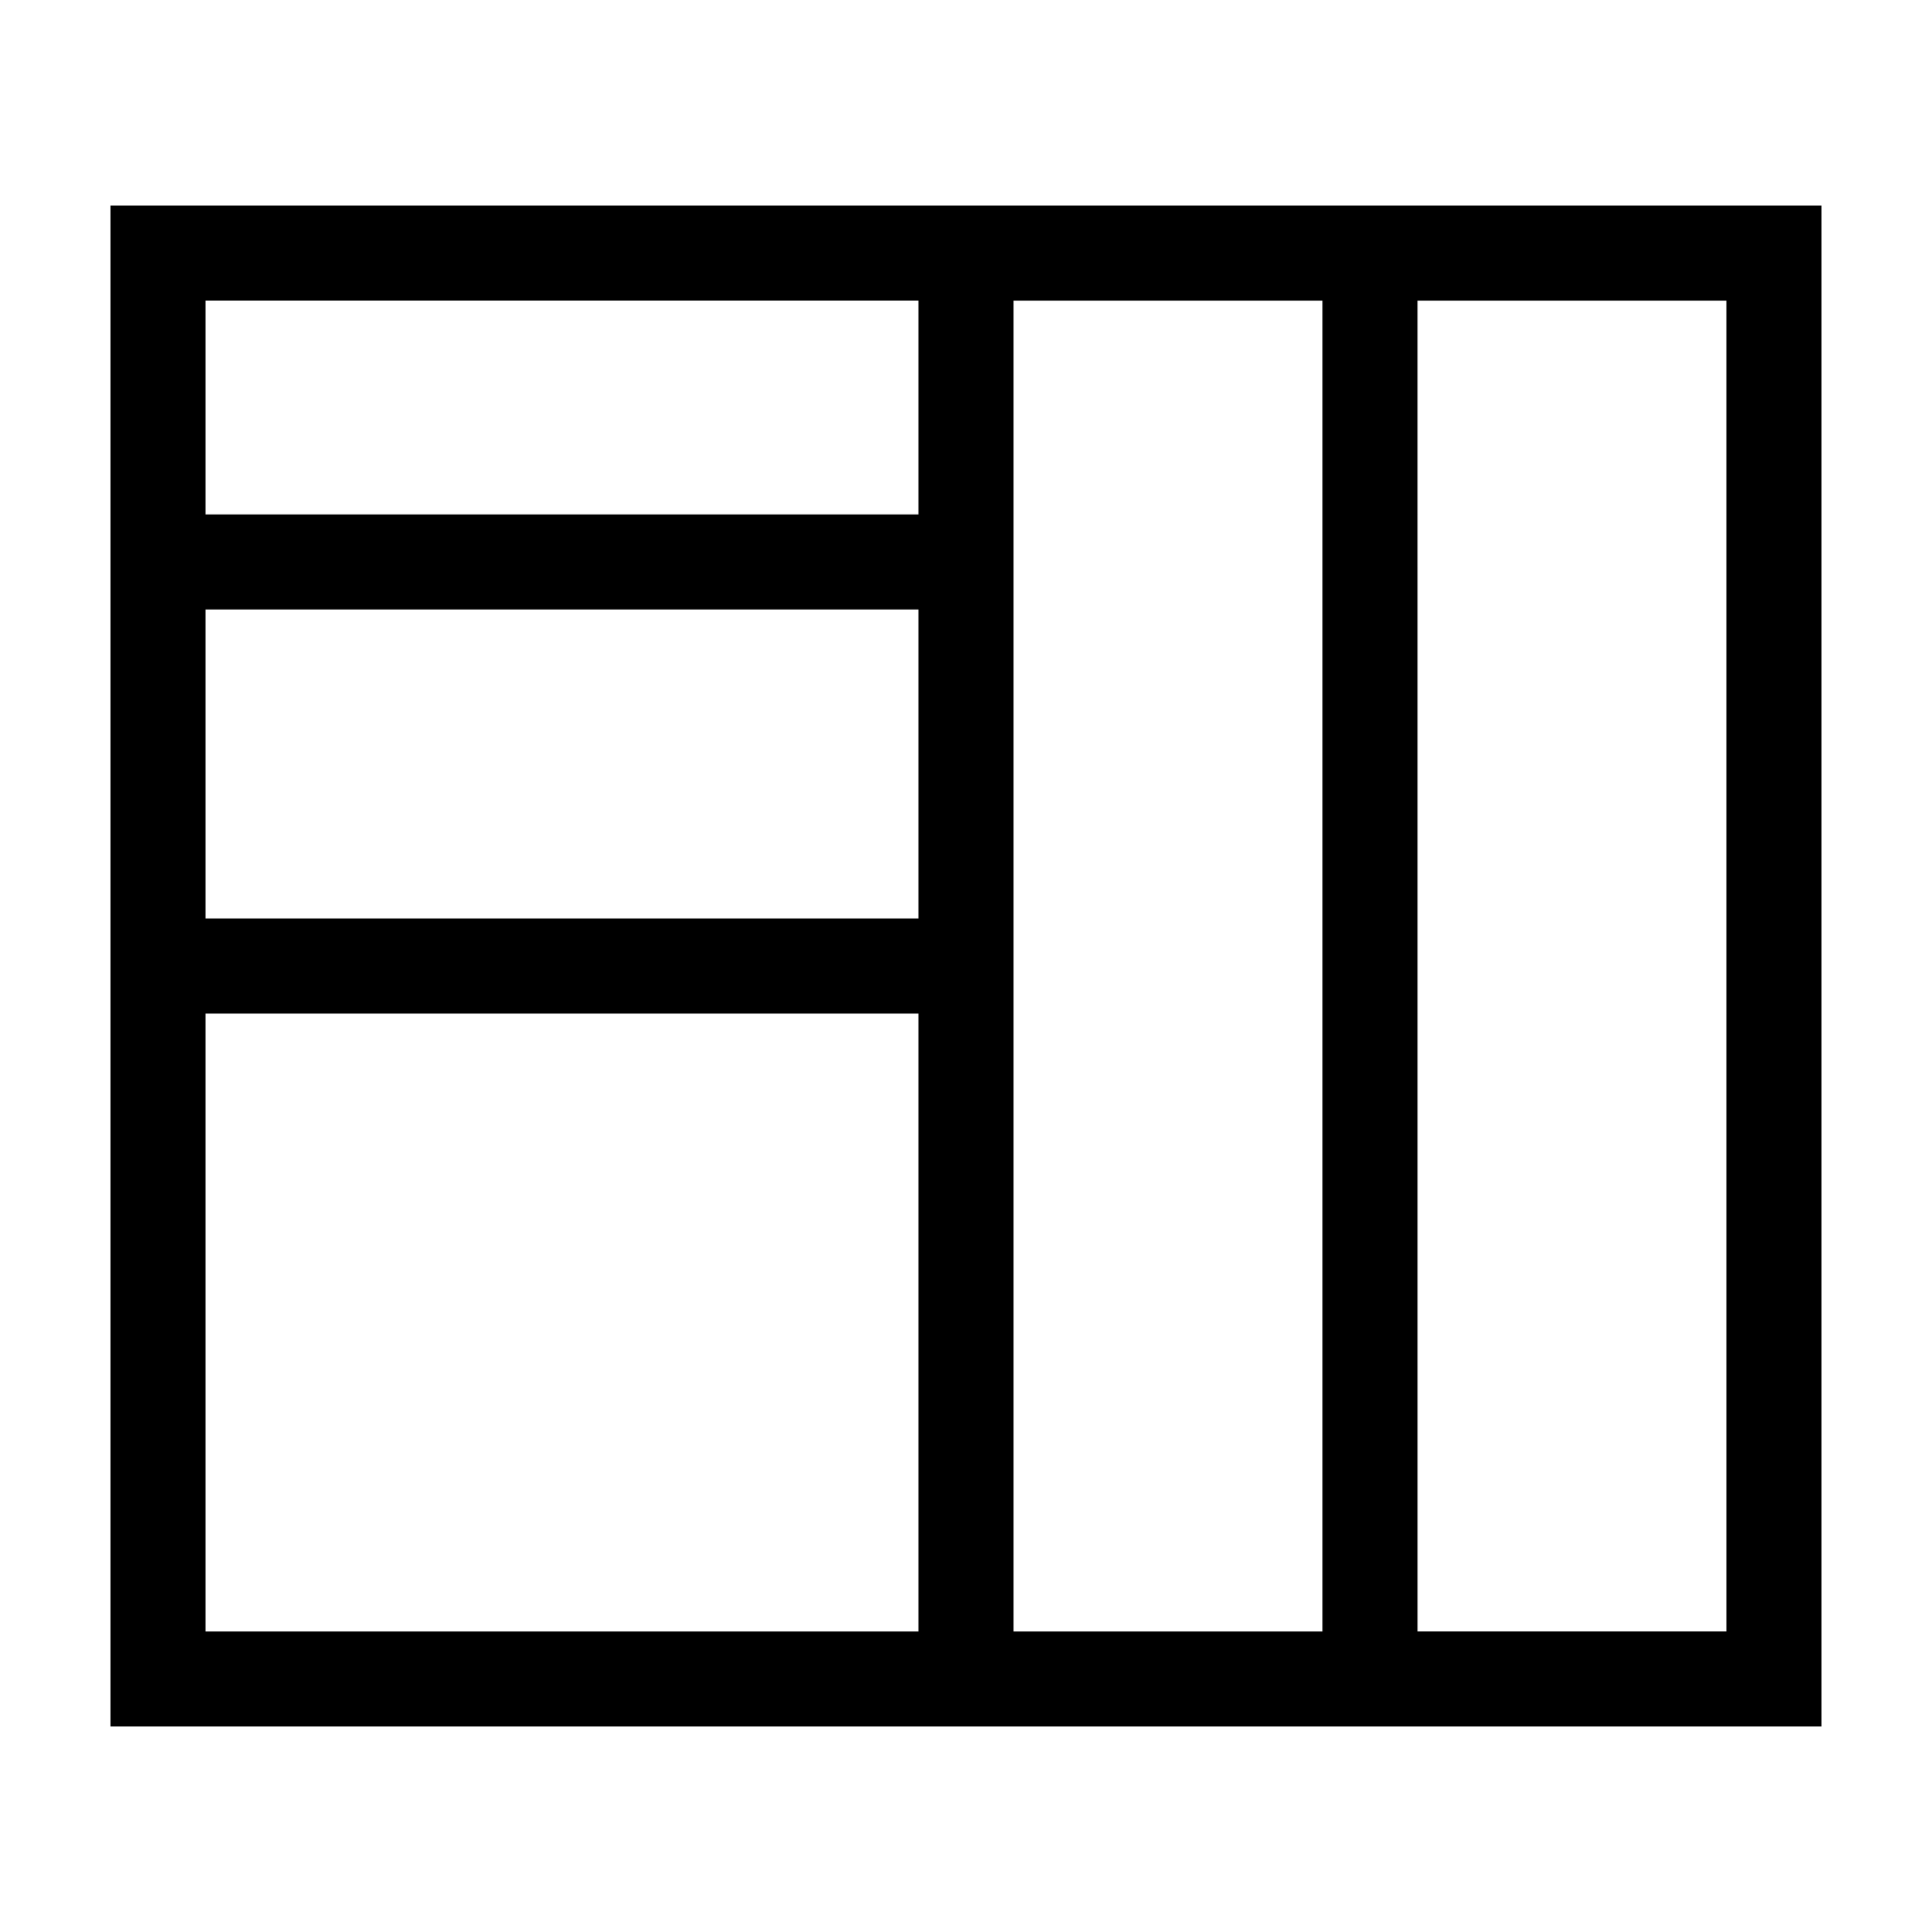
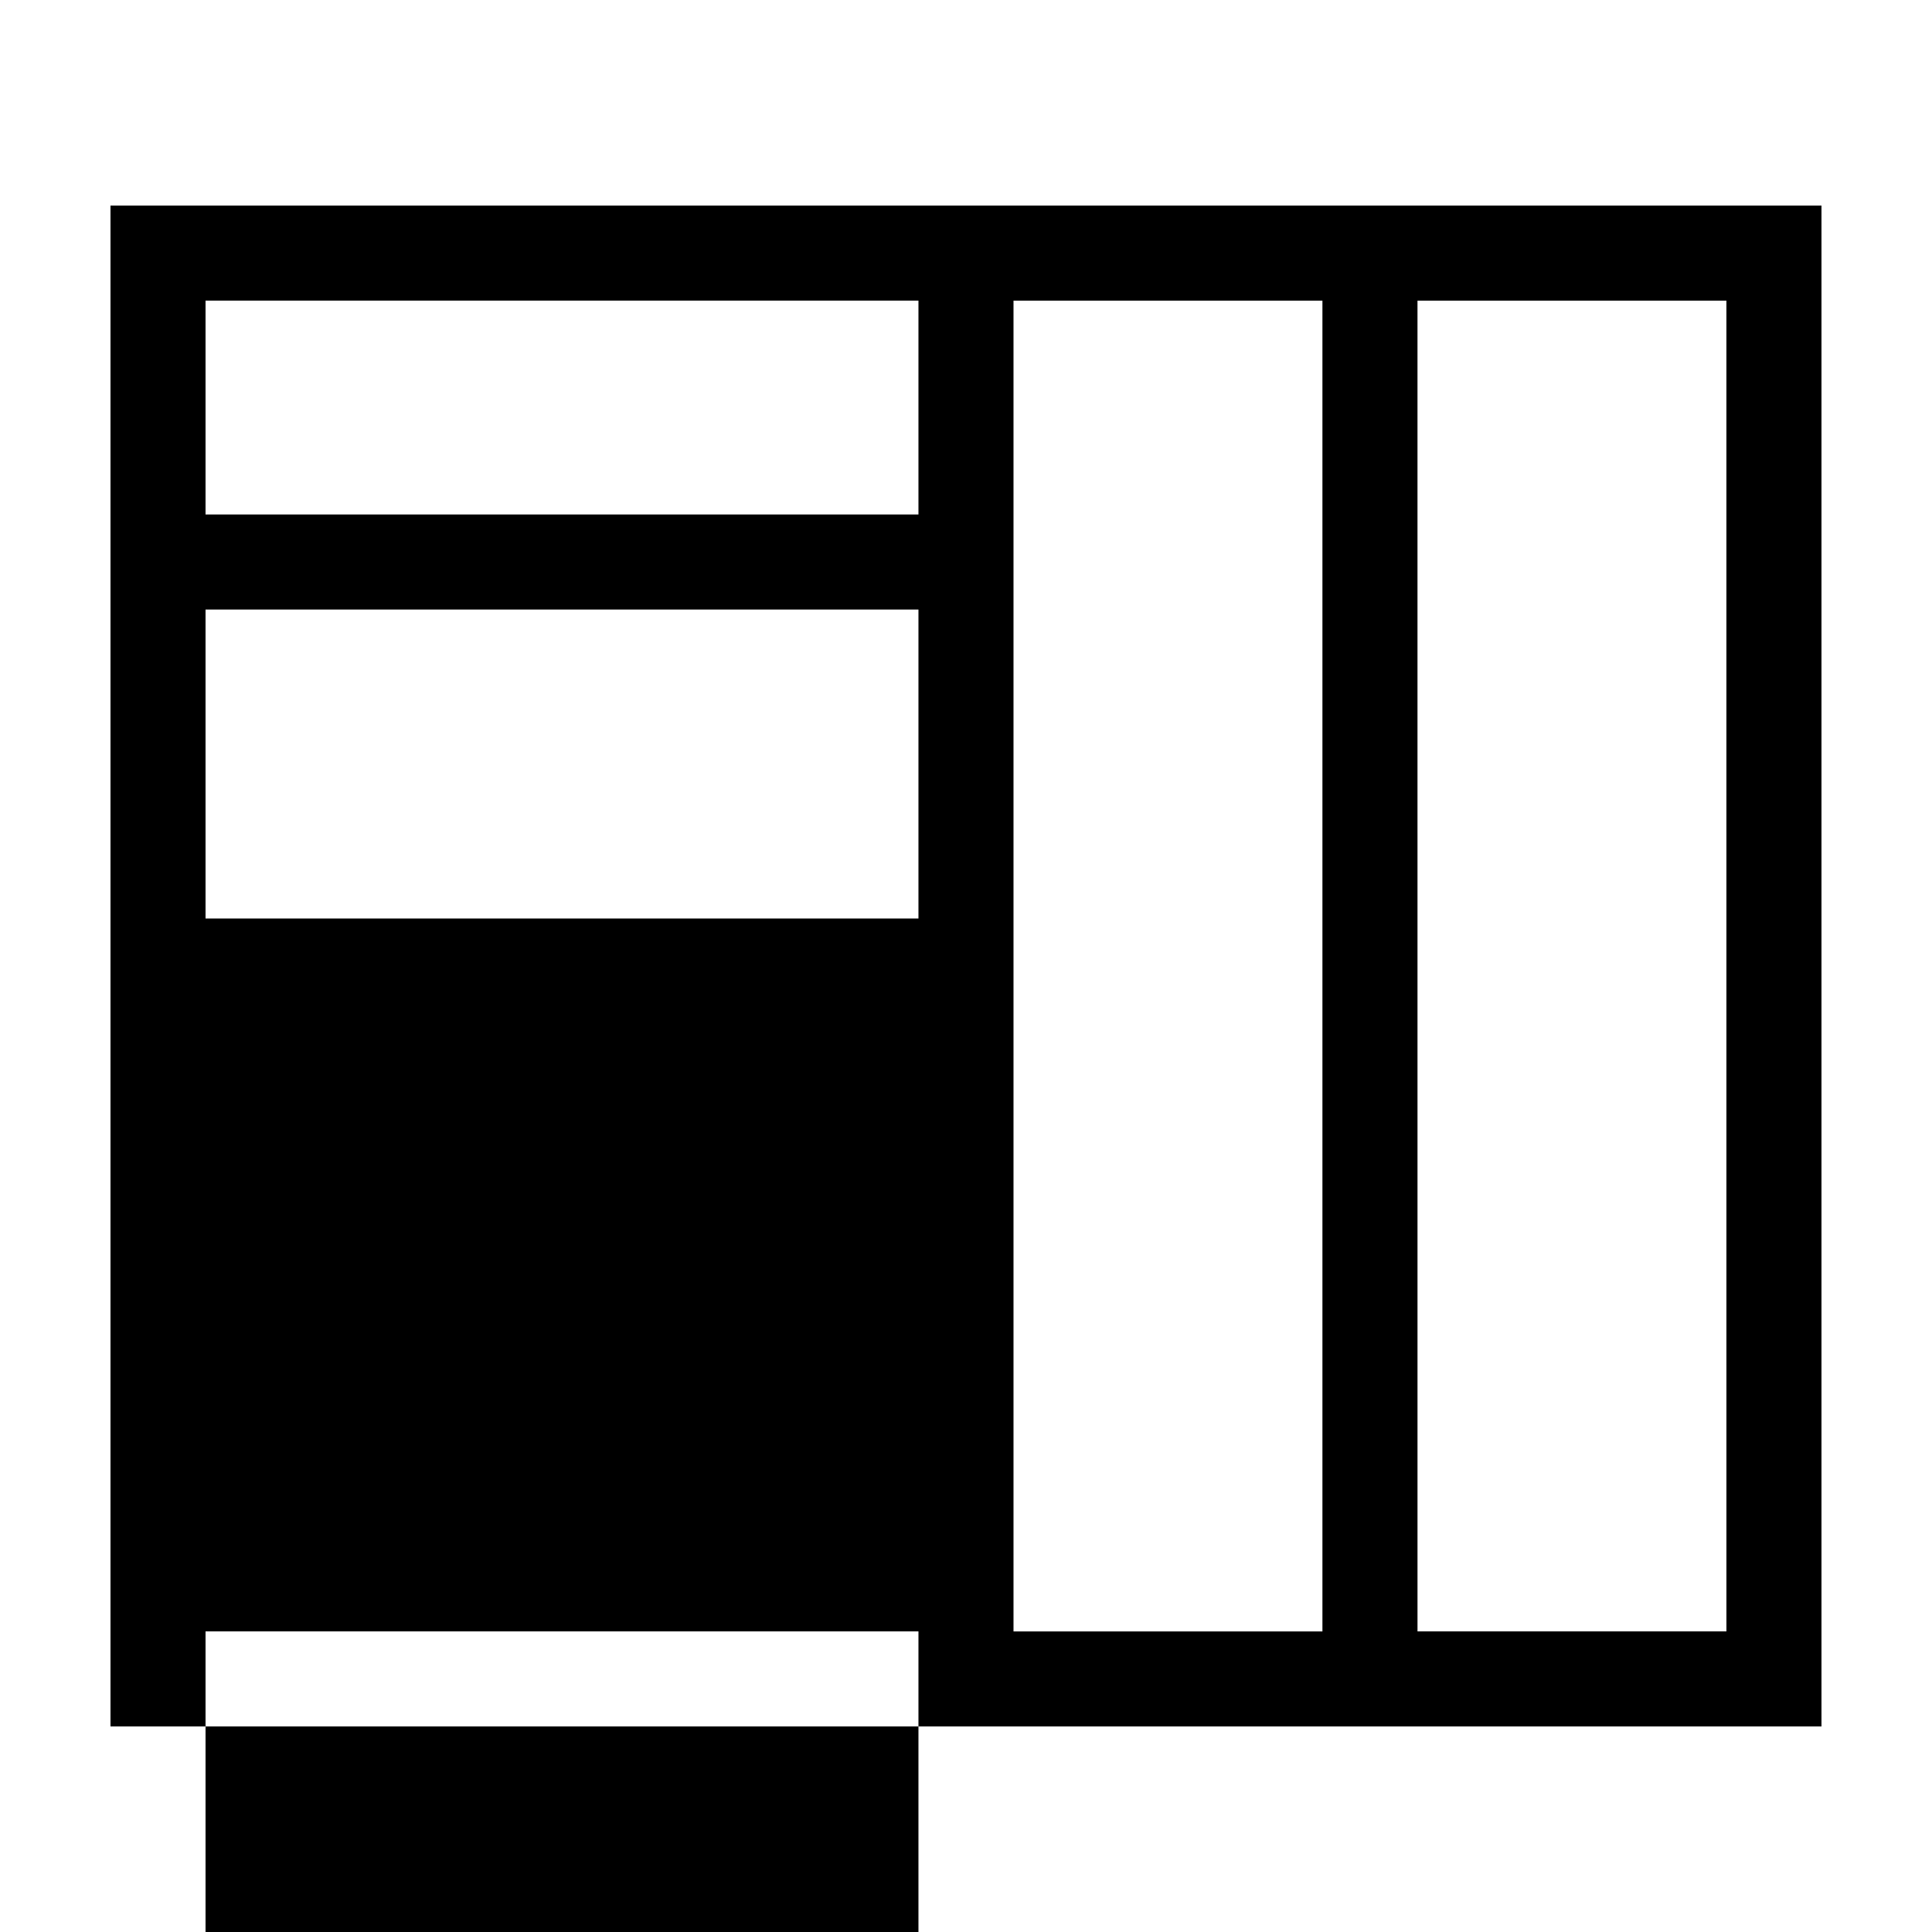
<svg xmlns="http://www.w3.org/2000/svg" fill="#000000" width="800px" height="800px" version="1.1" viewBox="144 144 512 512">
-   <path d="m519.65 198.48h-346.37v403.05h453.43v-403.05zm-321.18 25.188h188.93v56.68h-188.93zm0 81.867 188.93 0.004v81.867h-188.93zm0 270.8v-163.73h188.93v163.74h-188.93zm214.12 0v-352.66h81.867v352.67h-81.867zm188.93 0h-81.867l-0.004-352.66h81.867l0.004 352.67z" />
+   <path d="m519.65 198.48h-346.37v403.05h453.43v-403.05zm-321.18 25.188h188.93v56.68h-188.93zm0 81.867 188.93 0.004v81.867h-188.93zm0 270.8h188.93v163.74h-188.93zm214.12 0v-352.66h81.867v352.67h-81.867zm188.93 0h-81.867l-0.004-352.66h81.867l0.004 352.67z" />
</svg>